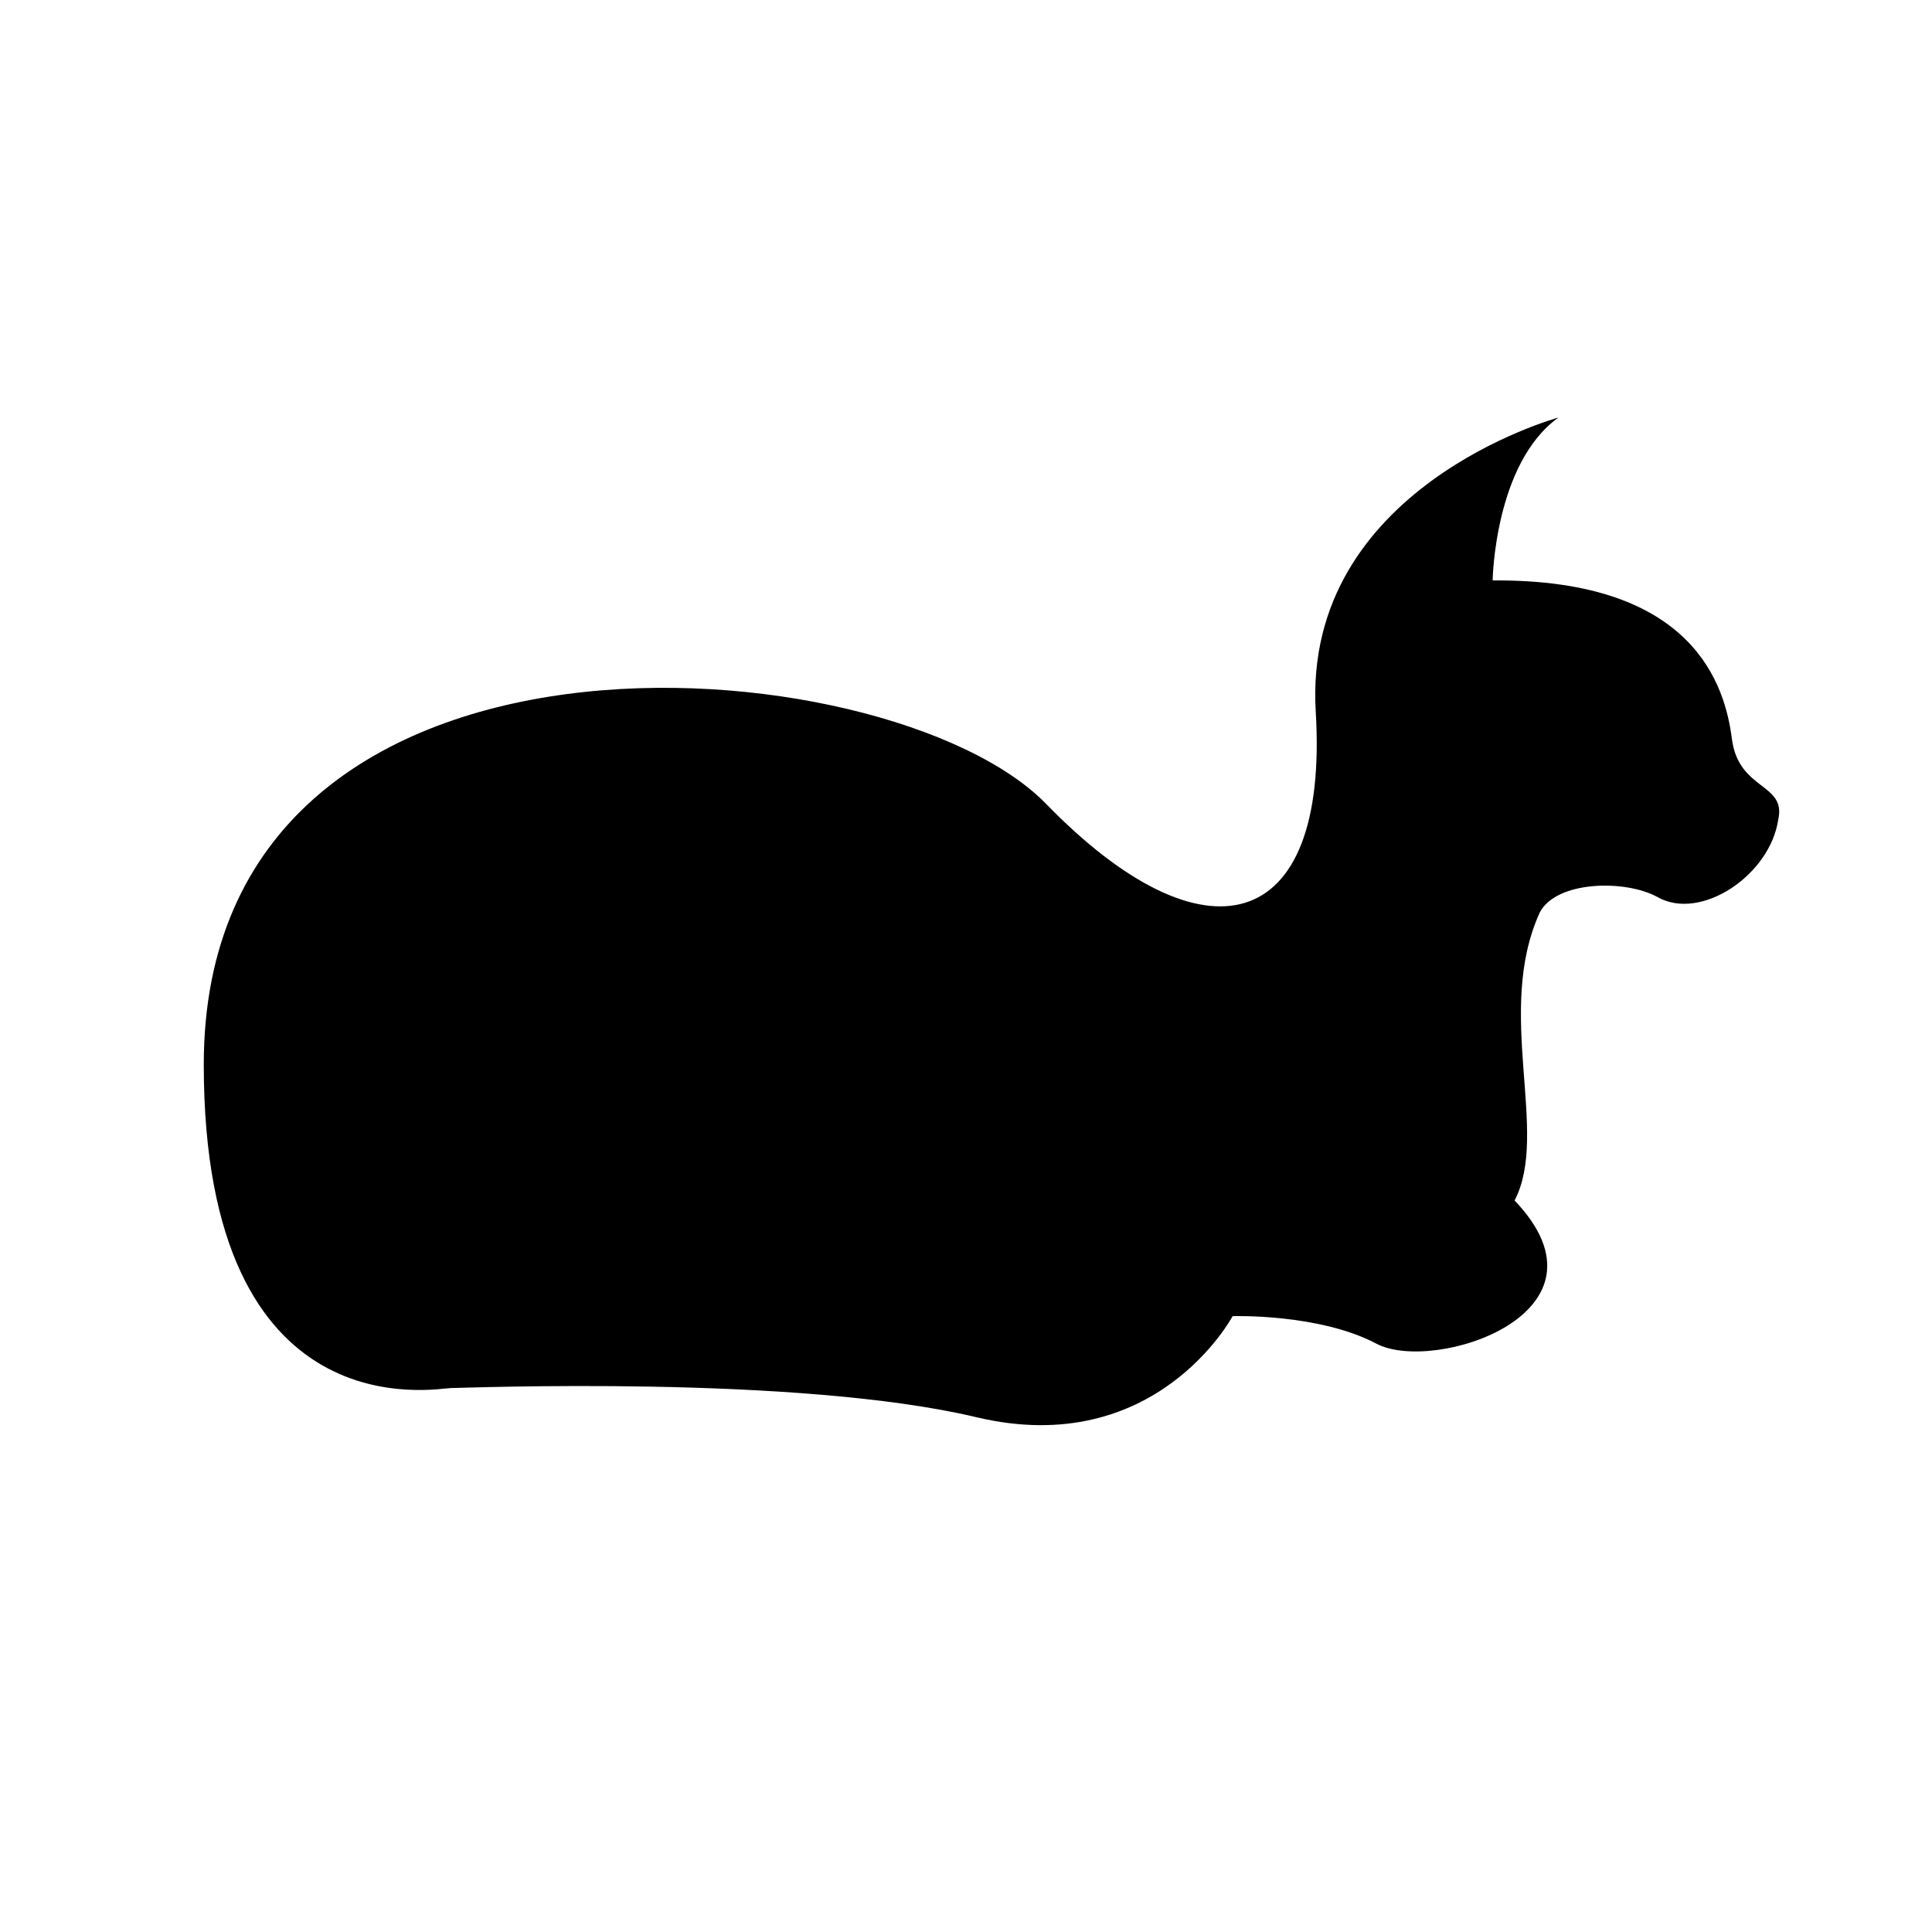
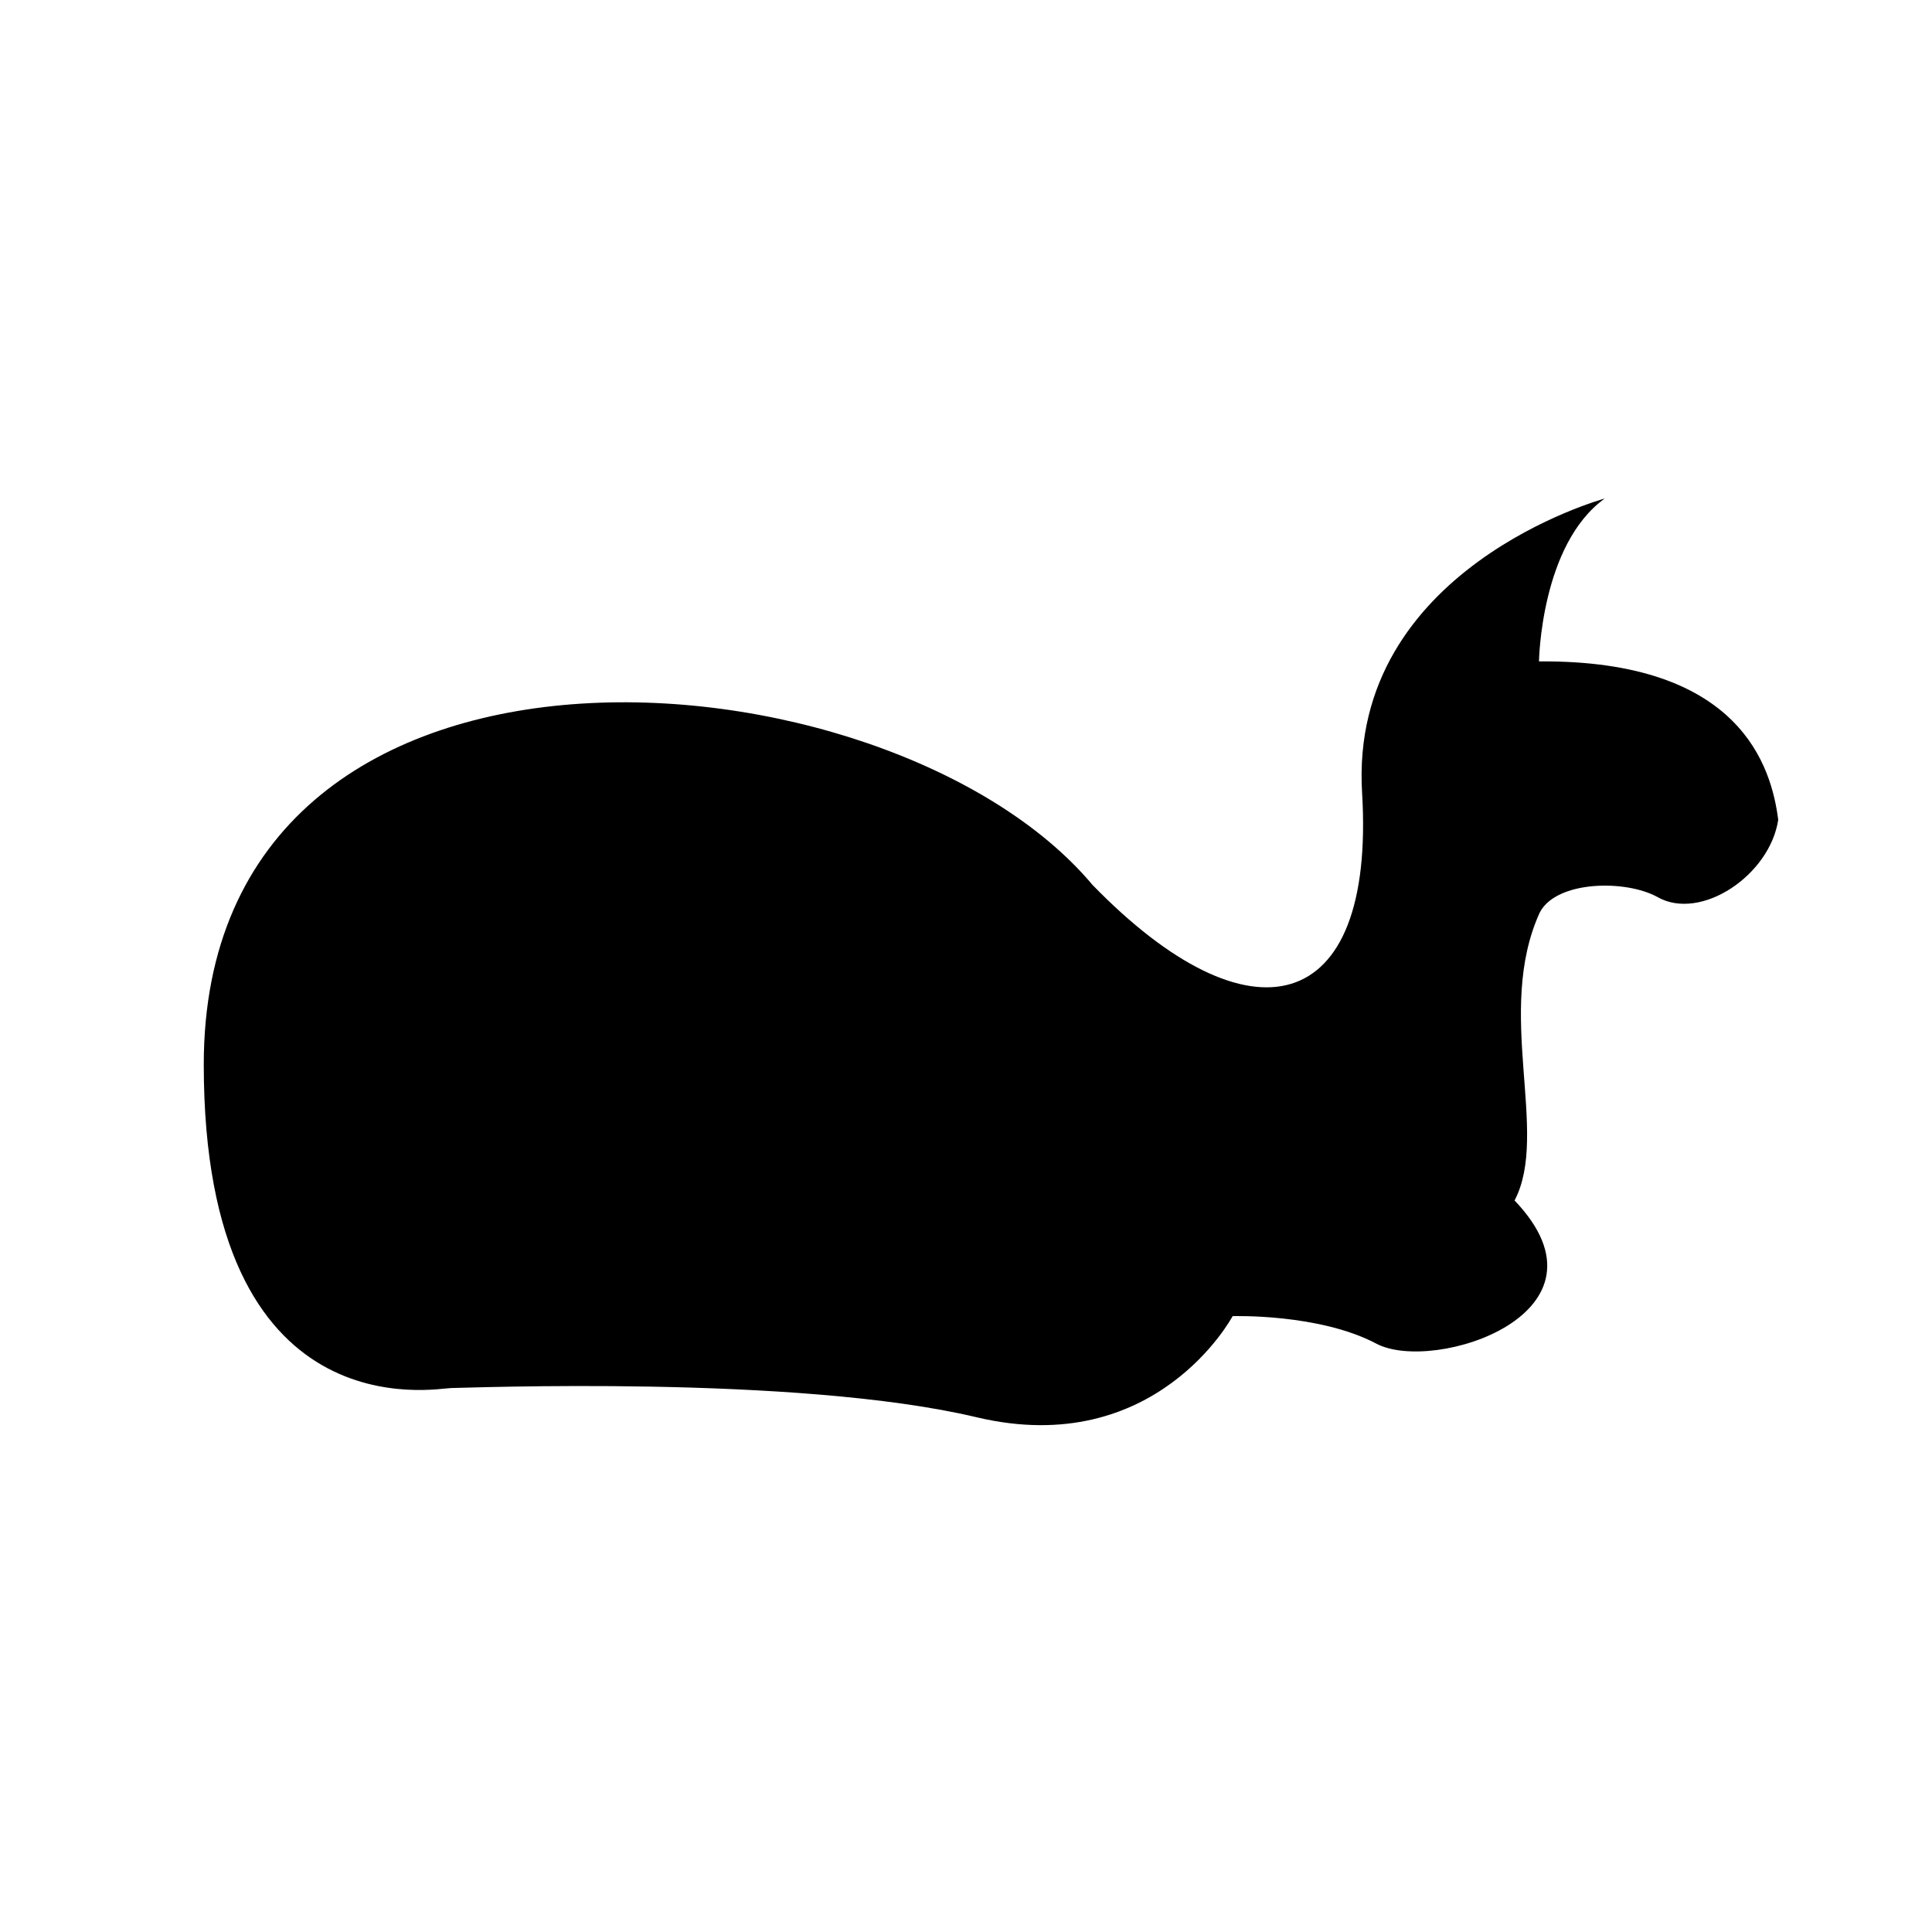
<svg xmlns="http://www.w3.org/2000/svg" version="1.1" id="Layer_1" x="0px" y="0px" viewBox="0 0 64 64" style="enable-background:new 0 0 64 64;" xml:space="preserve">
-   <path d="M54.915,29.721c1.429,0.801,3.712-0.723,3.991-2.565c0.279-1.228-1.312-0.951-1.535-2.682  c-0.223-1.73-1.228-5.302-7.925-5.246c0,0,0.056-3.87,2.177-5.395c0,0-8.483,2.307-8.037,9.748c0.447,7.442-3.721,8.409-8.93,3.051  C29.447,21.275,6.75,19.414,6.75,35.265c0,12.279,7.739,10.716,8.186,10.716s11.46-0.447,17.413,0.967  c5.953,1.414,8.483-3.349,8.483-3.349s2.865-0.093,4.763,0.912c1.898,1.005,8.148-1.005,4.577-4.744  c1.172-2.232-0.67-6.251,0.837-9.544C51.567,29.163,53.867,29.133,54.915,29.721z" />
+   <path d="M54.915,29.721c1.429,0.801,3.712-0.723,3.991-2.565c-0.223-1.73-1.228-5.302-7.925-5.246c0,0,0.056-3.87,2.177-5.395c0,0-8.483,2.307-8.037,9.748c0.447,7.442-3.721,8.409-8.93,3.051  C29.447,21.275,6.75,19.414,6.75,35.265c0,12.279,7.739,10.716,8.186,10.716s11.46-0.447,17.413,0.967  c5.953,1.414,8.483-3.349,8.483-3.349s2.865-0.093,4.763,0.912c1.898,1.005,8.148-1.005,4.577-4.744  c1.172-2.232-0.67-6.251,0.837-9.544C51.567,29.163,53.867,29.133,54.915,29.721z" />
</svg>